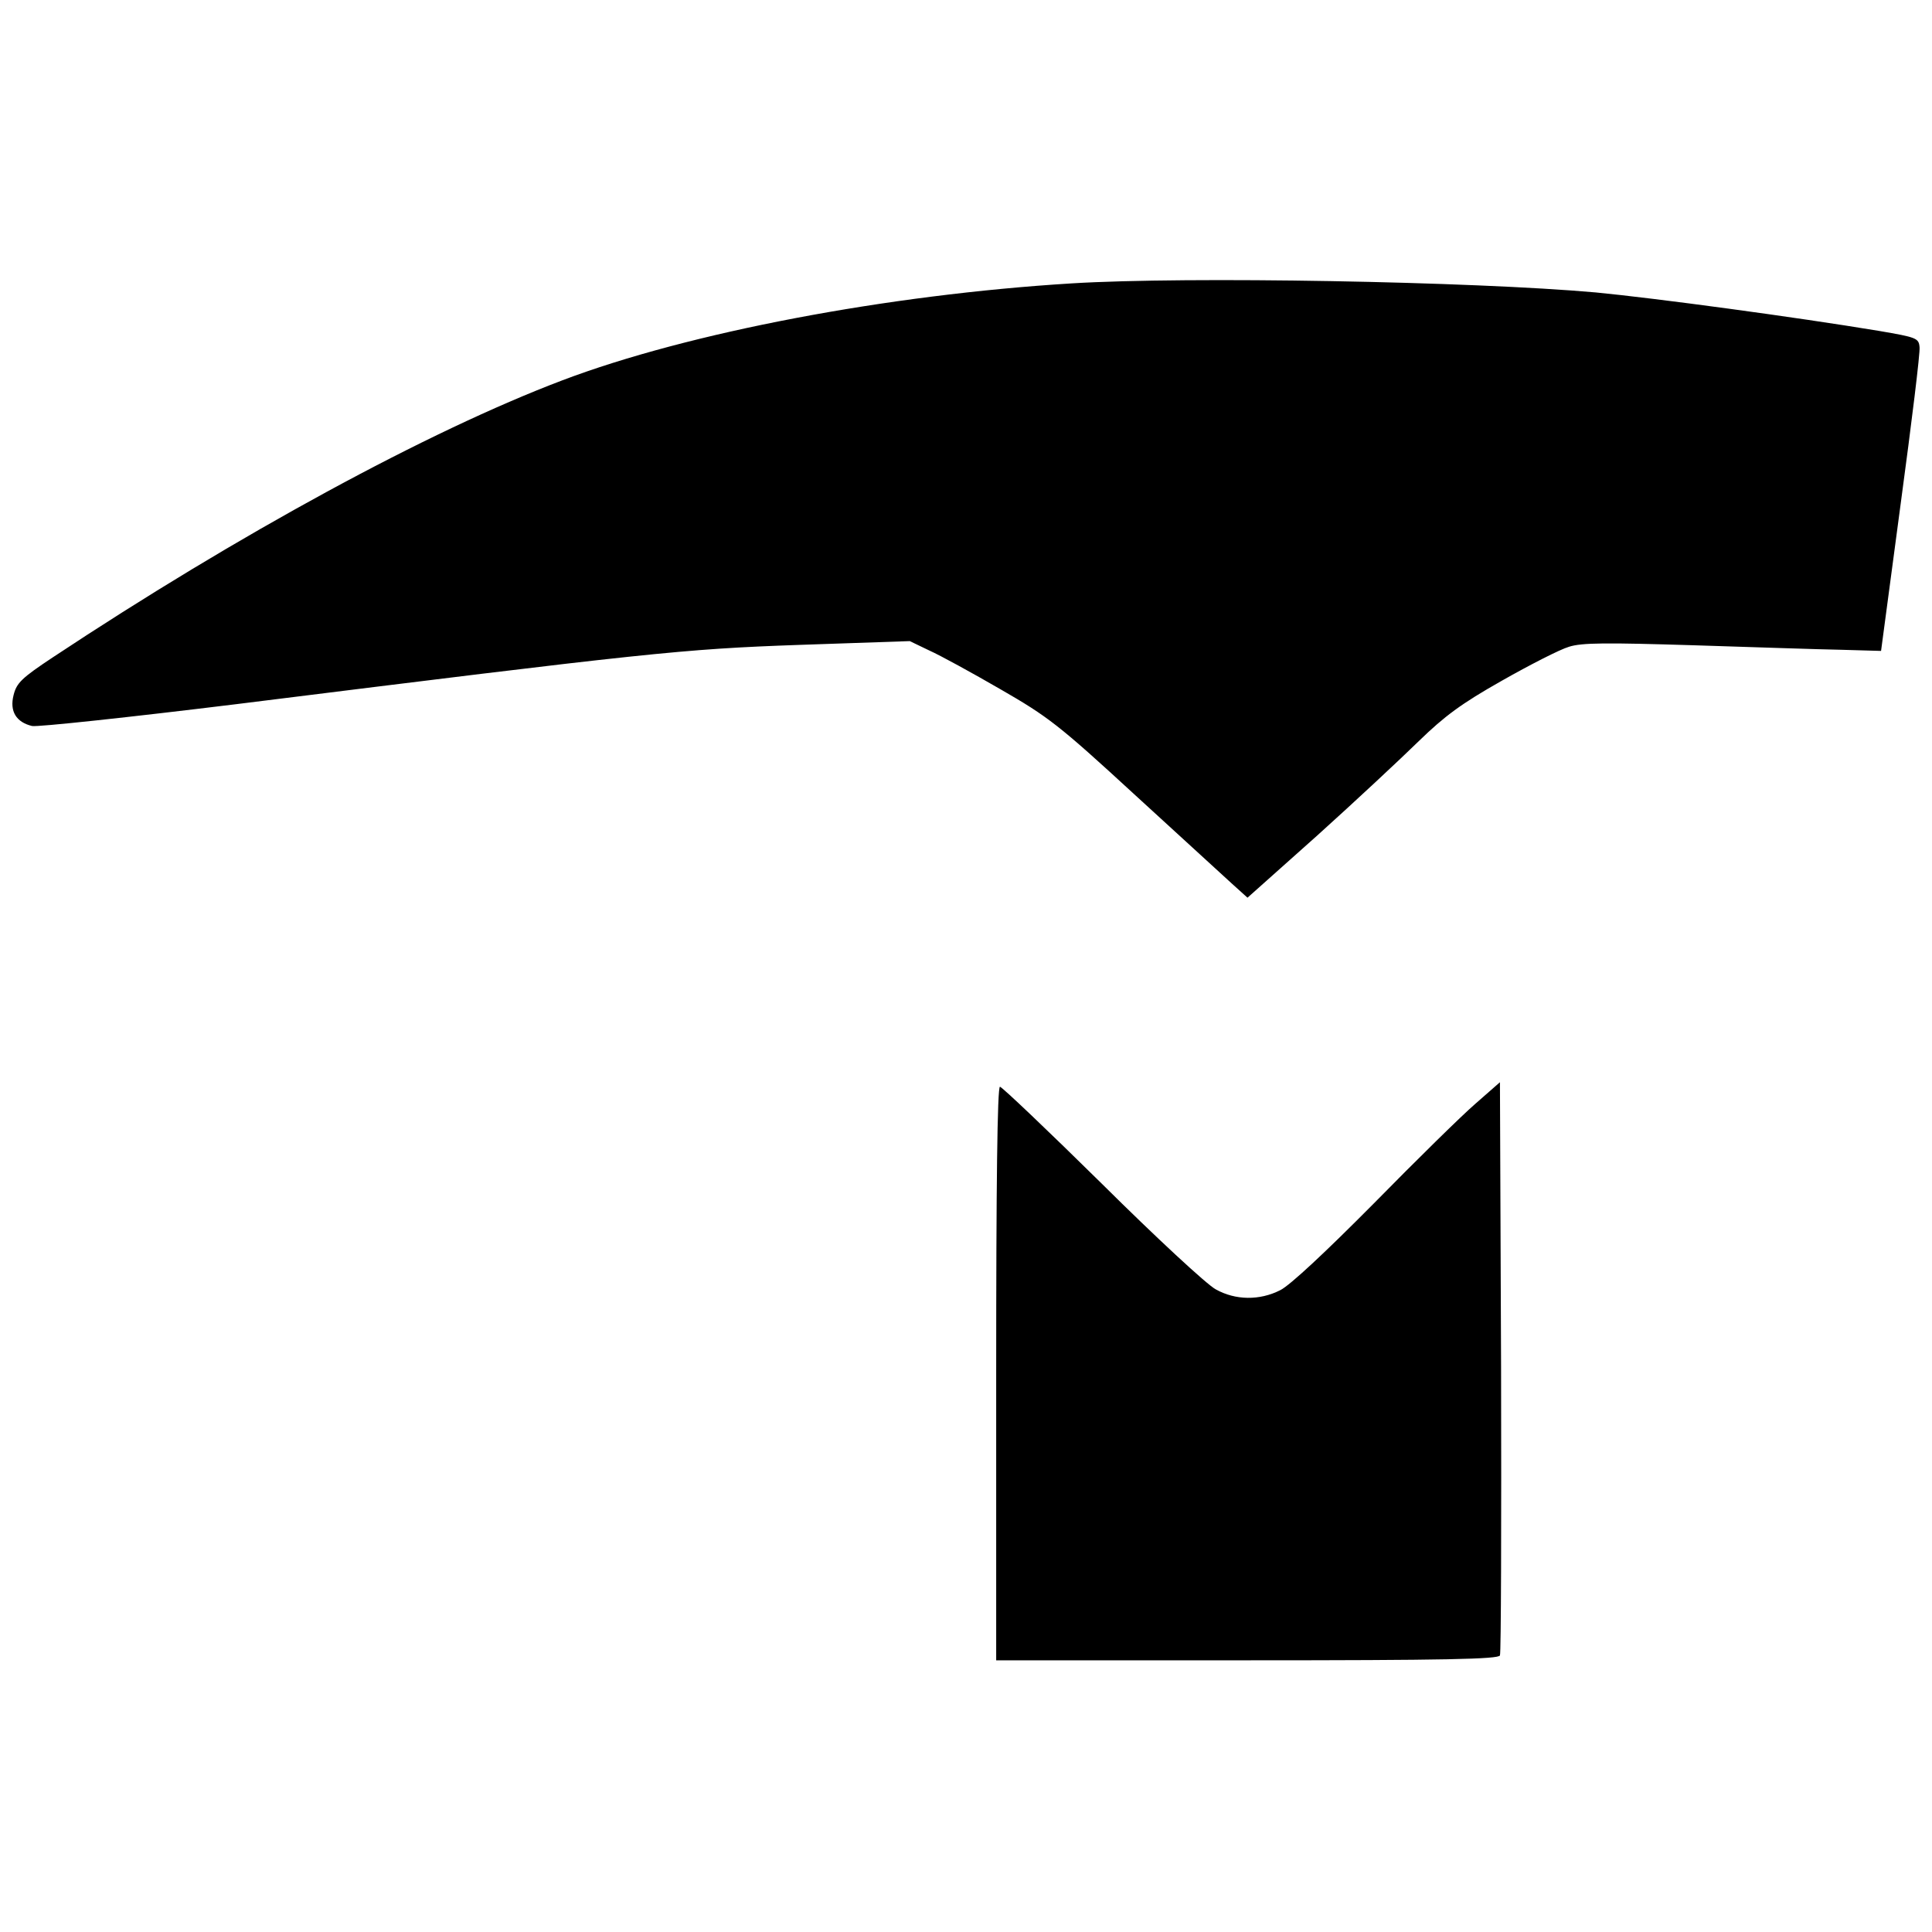
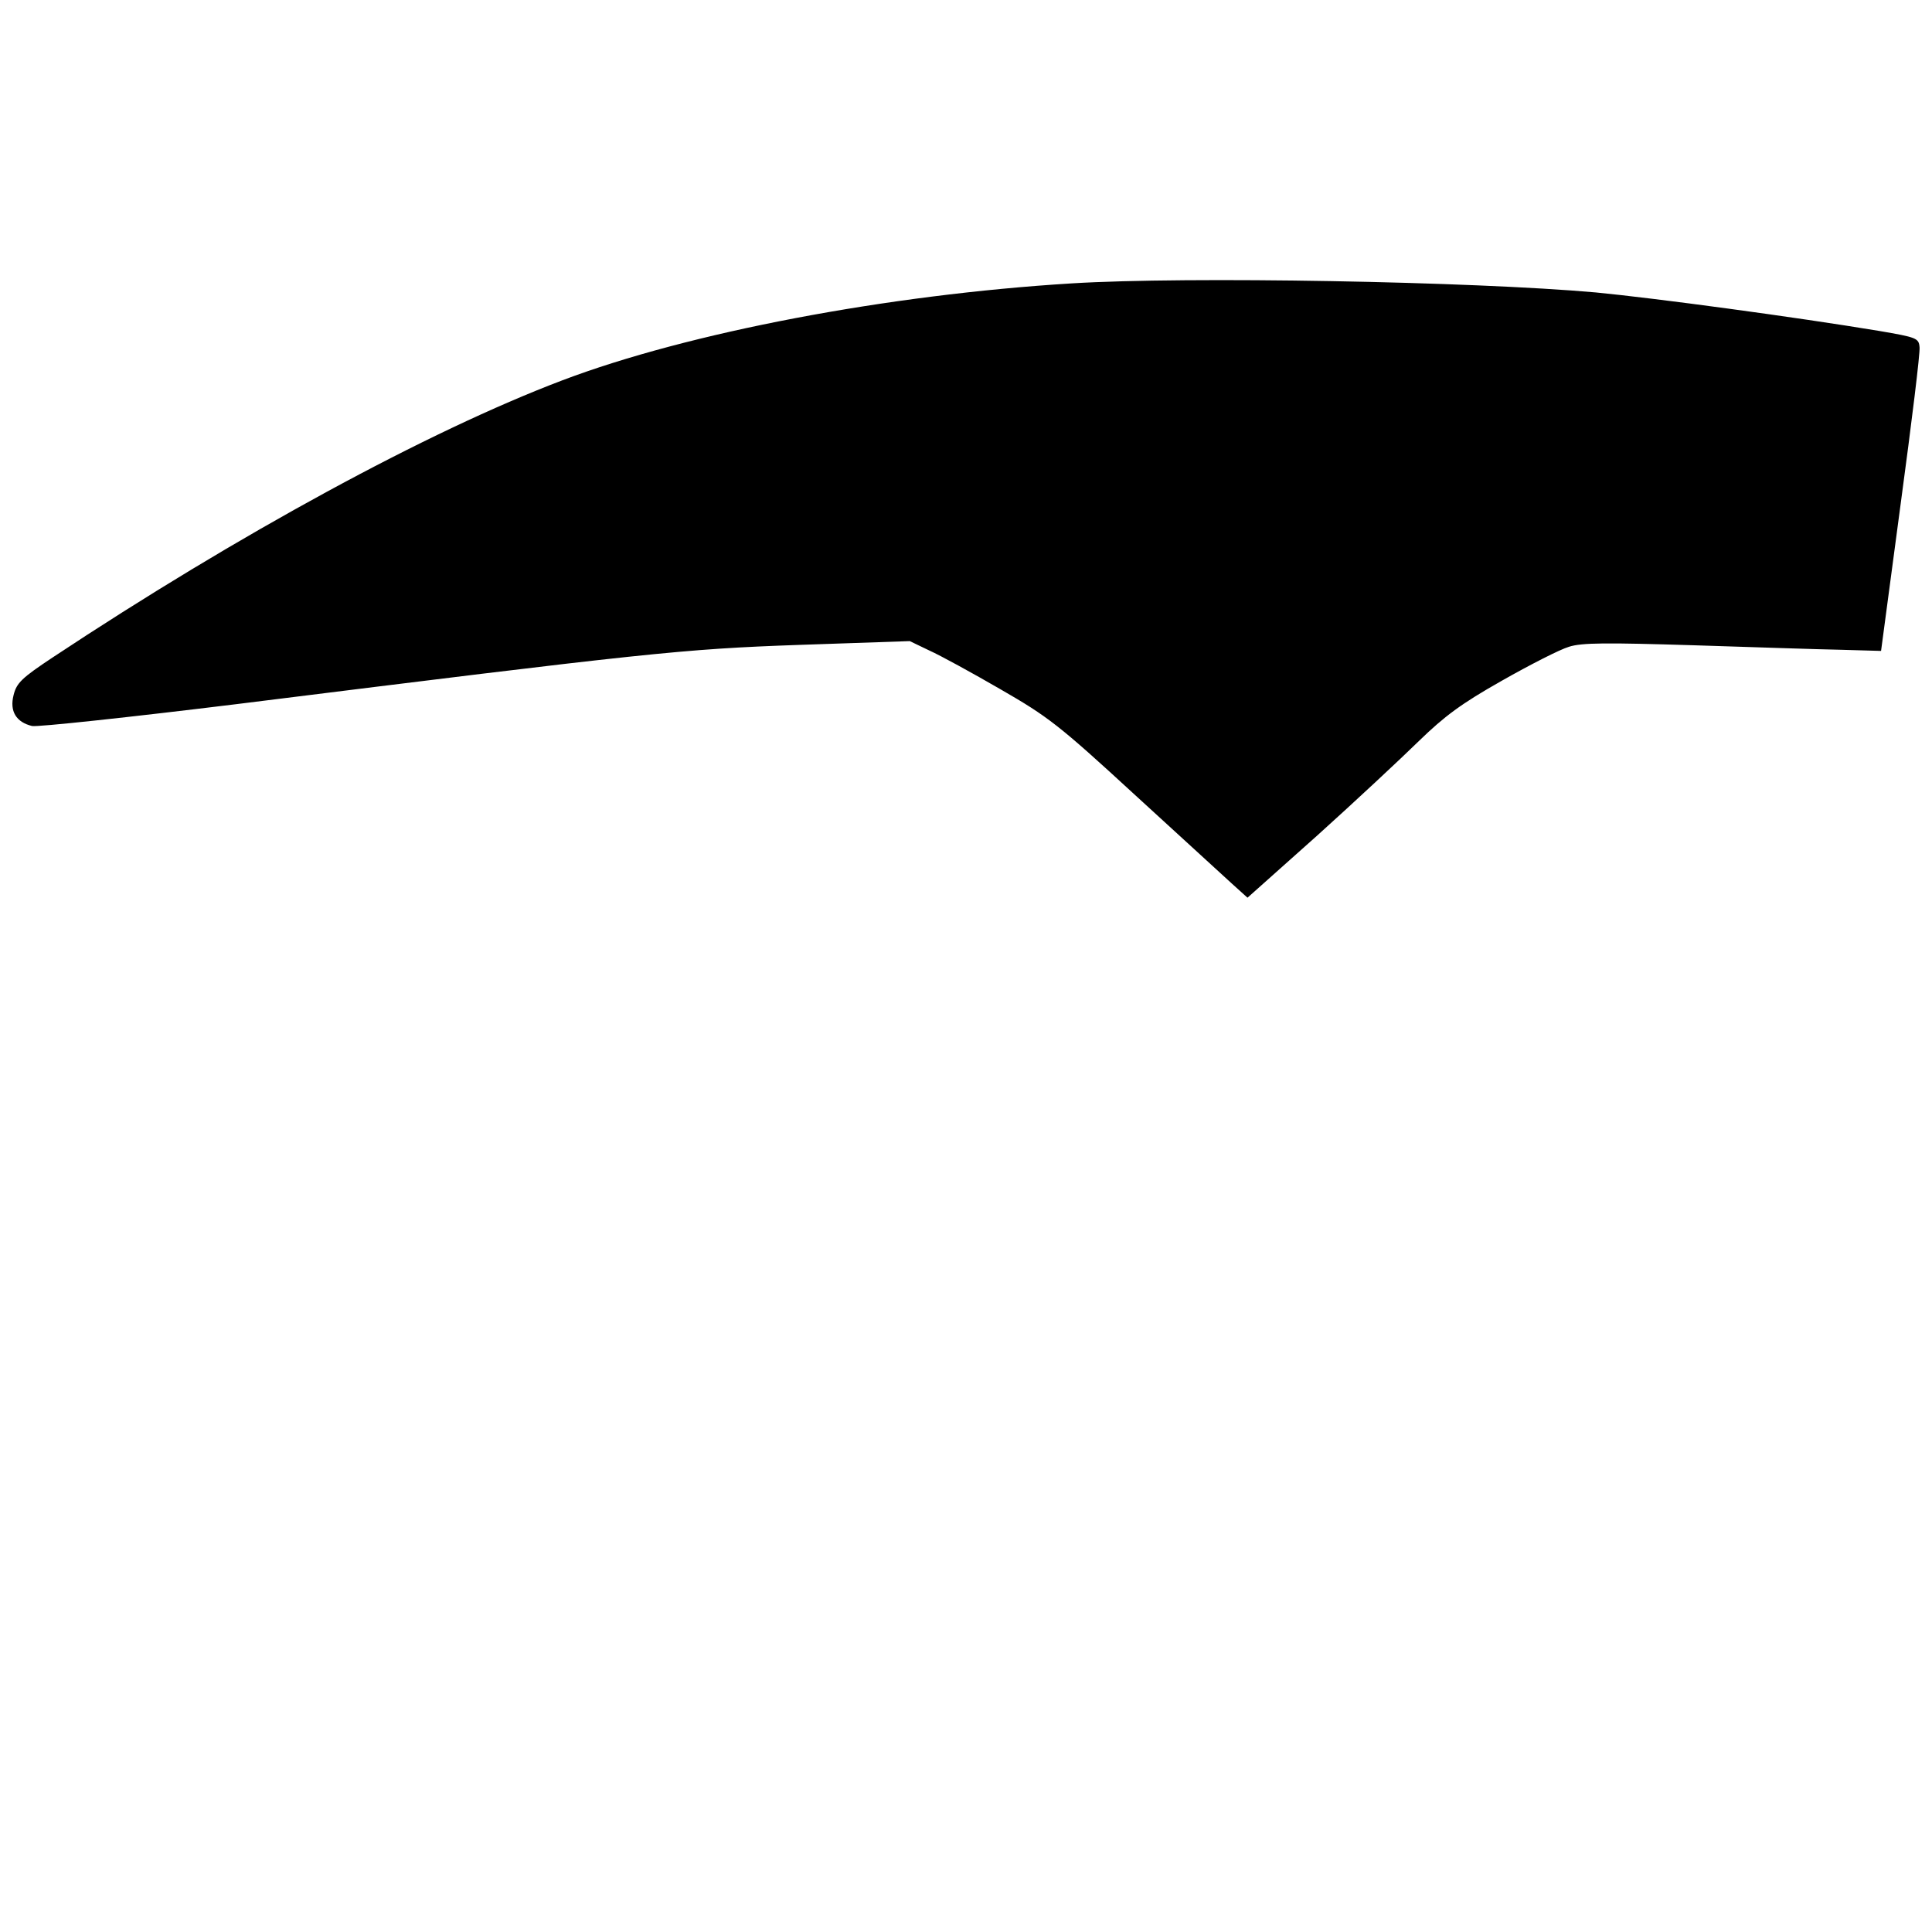
<svg xmlns="http://www.w3.org/2000/svg" version="1.0" width="512pt" height="512pt" viewBox="0 0 512 512" preserveAspectRatio="xMidYMid meet">
  <g transform="translate(0,512) scale(0.1,-0.1)" fill="#000000" stroke="none">
    <path d="M2840 4369 c-488 -30 -1015 -130 -1350 -257 -356 -135 -858 -408 -1350 -734 -83 -55 -96 -68 -104 -100 -11 -43 7 -72 49 -82 14 -3 257 23 542 58 1091 136 1179 146 1492 157 l292 10 52 -25 c29 -13 113 -59 189 -103 125 -72 154 -94 354 -278 120 -110 237 -217 259 -237 l41 -37 185 165 c101 91 222 204 269 250 68 66 112 99 220 160 74 42 154 83 178 90 34 11 100 11 330 4 158 -5 334 -11 392 -12 l105 -3 52 390 c29 215 52 401 50 415 -2 24 -8 26 -107 43 -223 37 -595 87 -751 102 -326 29 -1081 43 -1389 24z" />
-     <path d="M3910 2195 c-36 -31 -157 -150 -270 -265 -127 -128 -221 -216 -247 -229 -55 -28 -119 -27 -171 2 -23 12 -159 138 -302 280 -143 141 -265 257 -270 257 -7 0 -10 -260 -10 -760 l0 -760 665 0 c523 0 667 3 670 13 3 6 4 351 3 766 l-3 753 -65 -57z" />
  </g>
</svg>